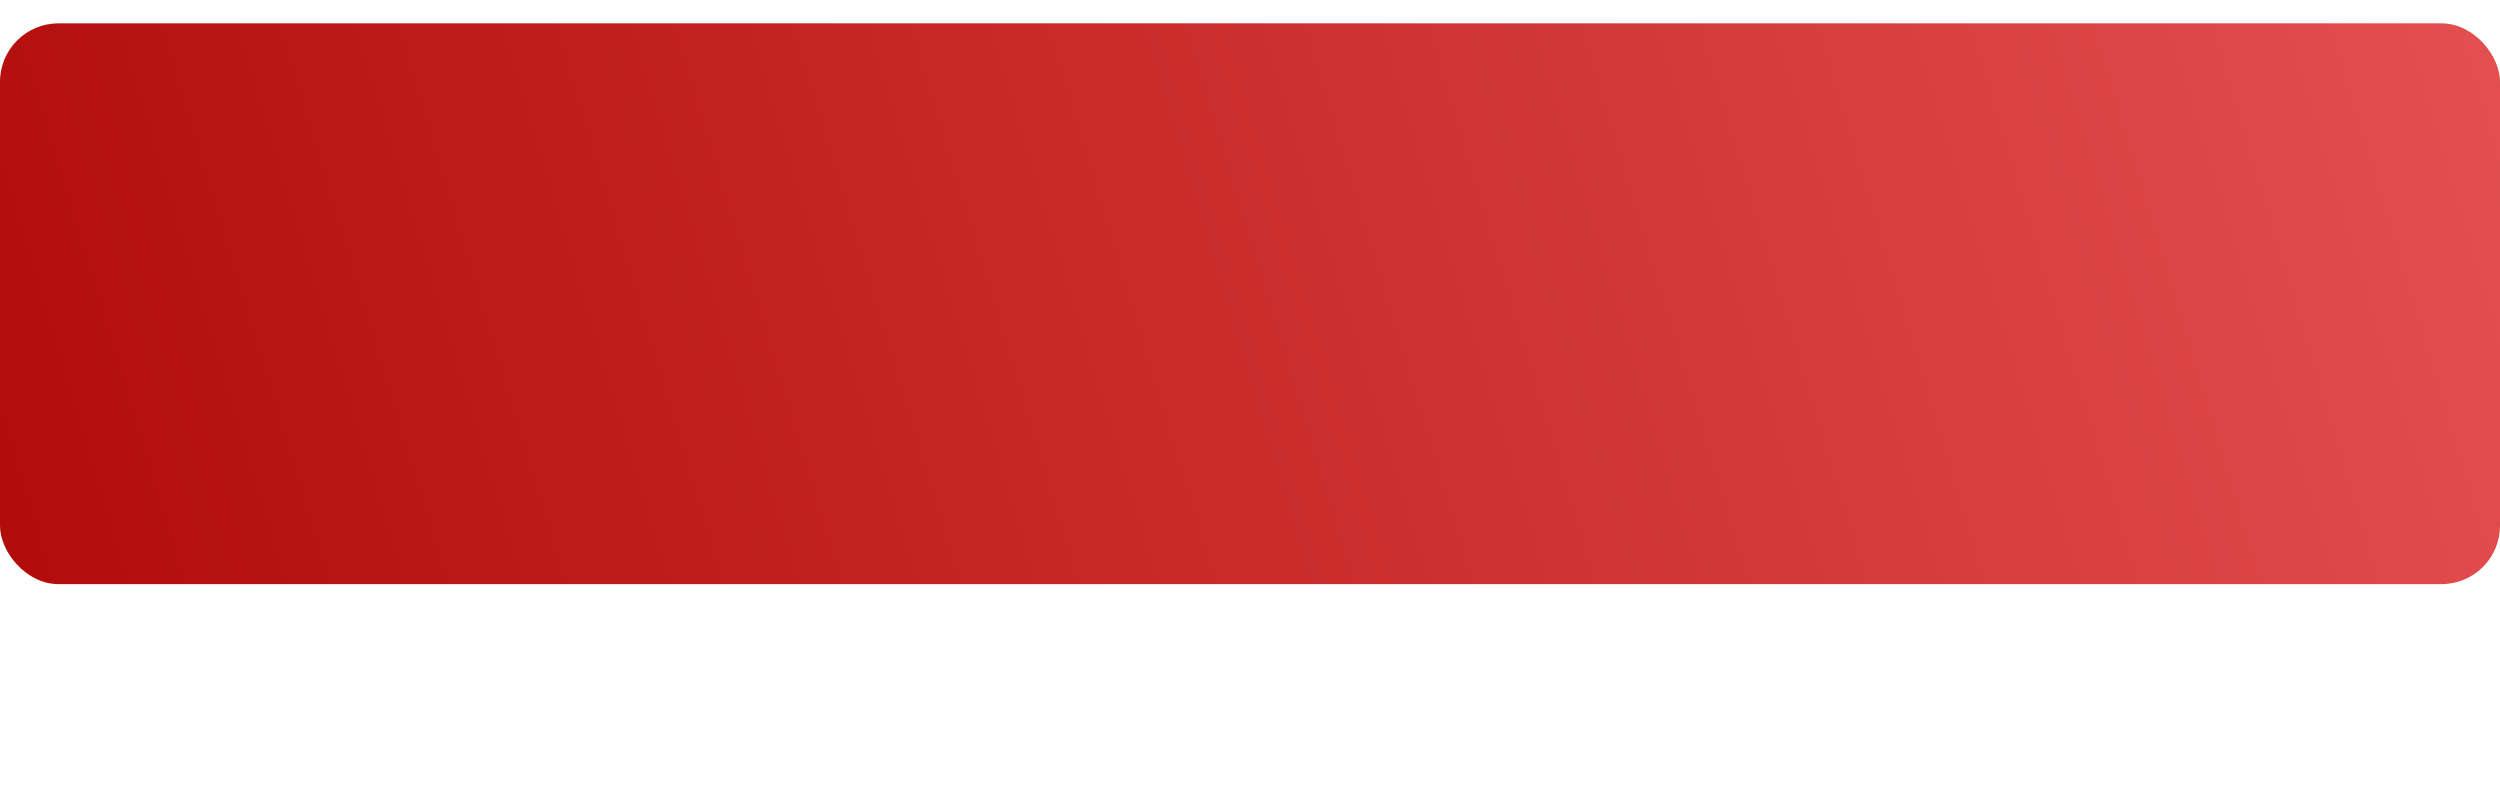
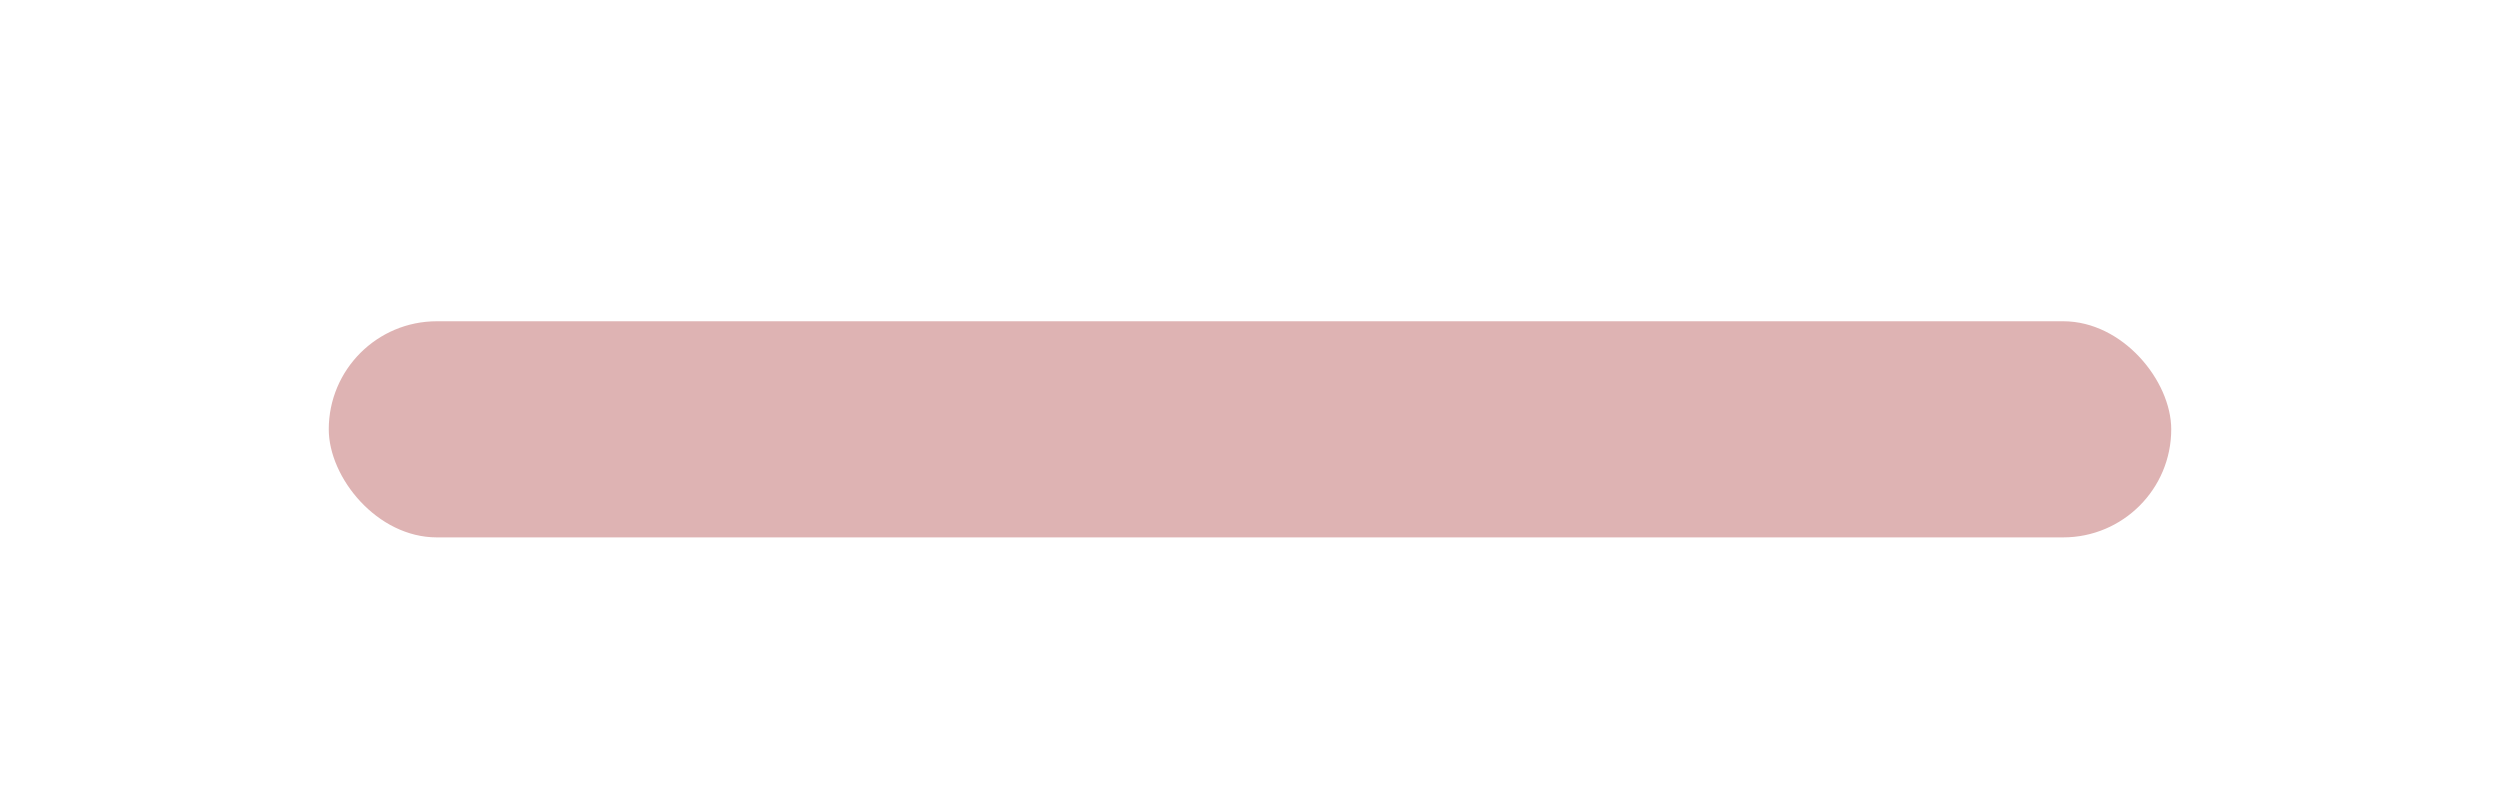
<svg xmlns="http://www.w3.org/2000/svg" width="428" height="136" viewBox="0 0 428 136" fill="none">
  <g filter="url(#filter0_f_11097_35)">
    <rect x="56.285" y="55" width="315.43" height="37" rx="18.5" fill="#920000" fill-opacity="0.3" />
  </g>
  <g filter="url(#filter1_di_11097_35)">
-     <rect width="428" height="96" rx="10" fill="url(#paint0_linear_11097_35)" />
-   </g>
+     </g>
  <defs>
    <filter id="filter0_f_11097_35" x="12.285" y="11" width="403.43" height="125" filterUnits="userSpaceOnUse" color-interpolation-filters="sRGB">
      <feFlood flood-opacity="0" result="BackgroundImageFix" />
      <feBlend mode="normal" in="SourceGraphic" in2="BackgroundImageFix" result="shape" />
      <feGaussianBlur stdDeviation="22" result="effect1_foregroundBlur_11097_35" />
    </filter>
    <filter id="filter1_di_11097_35" x="0" y="0" width="428" height="100" filterUnits="userSpaceOnUse" color-interpolation-filters="sRGB">
      <feFlood flood-opacity="0" result="BackgroundImageFix" />
      <feColorMatrix in="SourceAlpha" type="matrix" values="0 0 0 0 0 0 0 0 0 0 0 0 0 0 0 0 0 0 127 0" result="hardAlpha" />
      <feOffset dy="4" />
      <feComposite in2="hardAlpha" operator="out" />
      <feColorMatrix type="matrix" values="0 0 0 0 0.692 0 0 0 0 0.049 0 0 0 0 0.049 0 0 0 1 0" />
      <feBlend mode="normal" in2="BackgroundImageFix" result="effect1_dropShadow_11097_35" />
      <feBlend mode="normal" in="SourceGraphic" in2="effect1_dropShadow_11097_35" result="shape" />
      <feColorMatrix in="SourceAlpha" type="matrix" values="0 0 0 0 0 0 0 0 0 0 0 0 0 0 0 0 0 0 127 0" result="hardAlpha" />
      <feMorphology radius="7" operator="erode" in="SourceAlpha" result="effect2_innerShadow_11097_35" />
      <feOffset />
      <feGaussianBlur stdDeviation="6.5" />
      <feComposite in2="hardAlpha" operator="arithmetic" k2="-1" k3="1" />
      <feColorMatrix type="matrix" values="0 0 0 0 0.933 0 0 0 0 0.646 0 0 0 0 0.646 0 0 0 0.35 0" />
      <feBlend mode="normal" in2="shape" result="effect2_innerShadow_11097_35" />
    </filter>
    <linearGradient id="paint0_linear_11097_35" x1="-60.141" y1="146.5" x2="663.771" y2="-71.433" gradientUnits="userSpaceOnUse">
      <stop stop-color="#AA0000" />
      <stop offset="1" stop-color="#FF7575" />
    </linearGradient>
  </defs>
</svg>